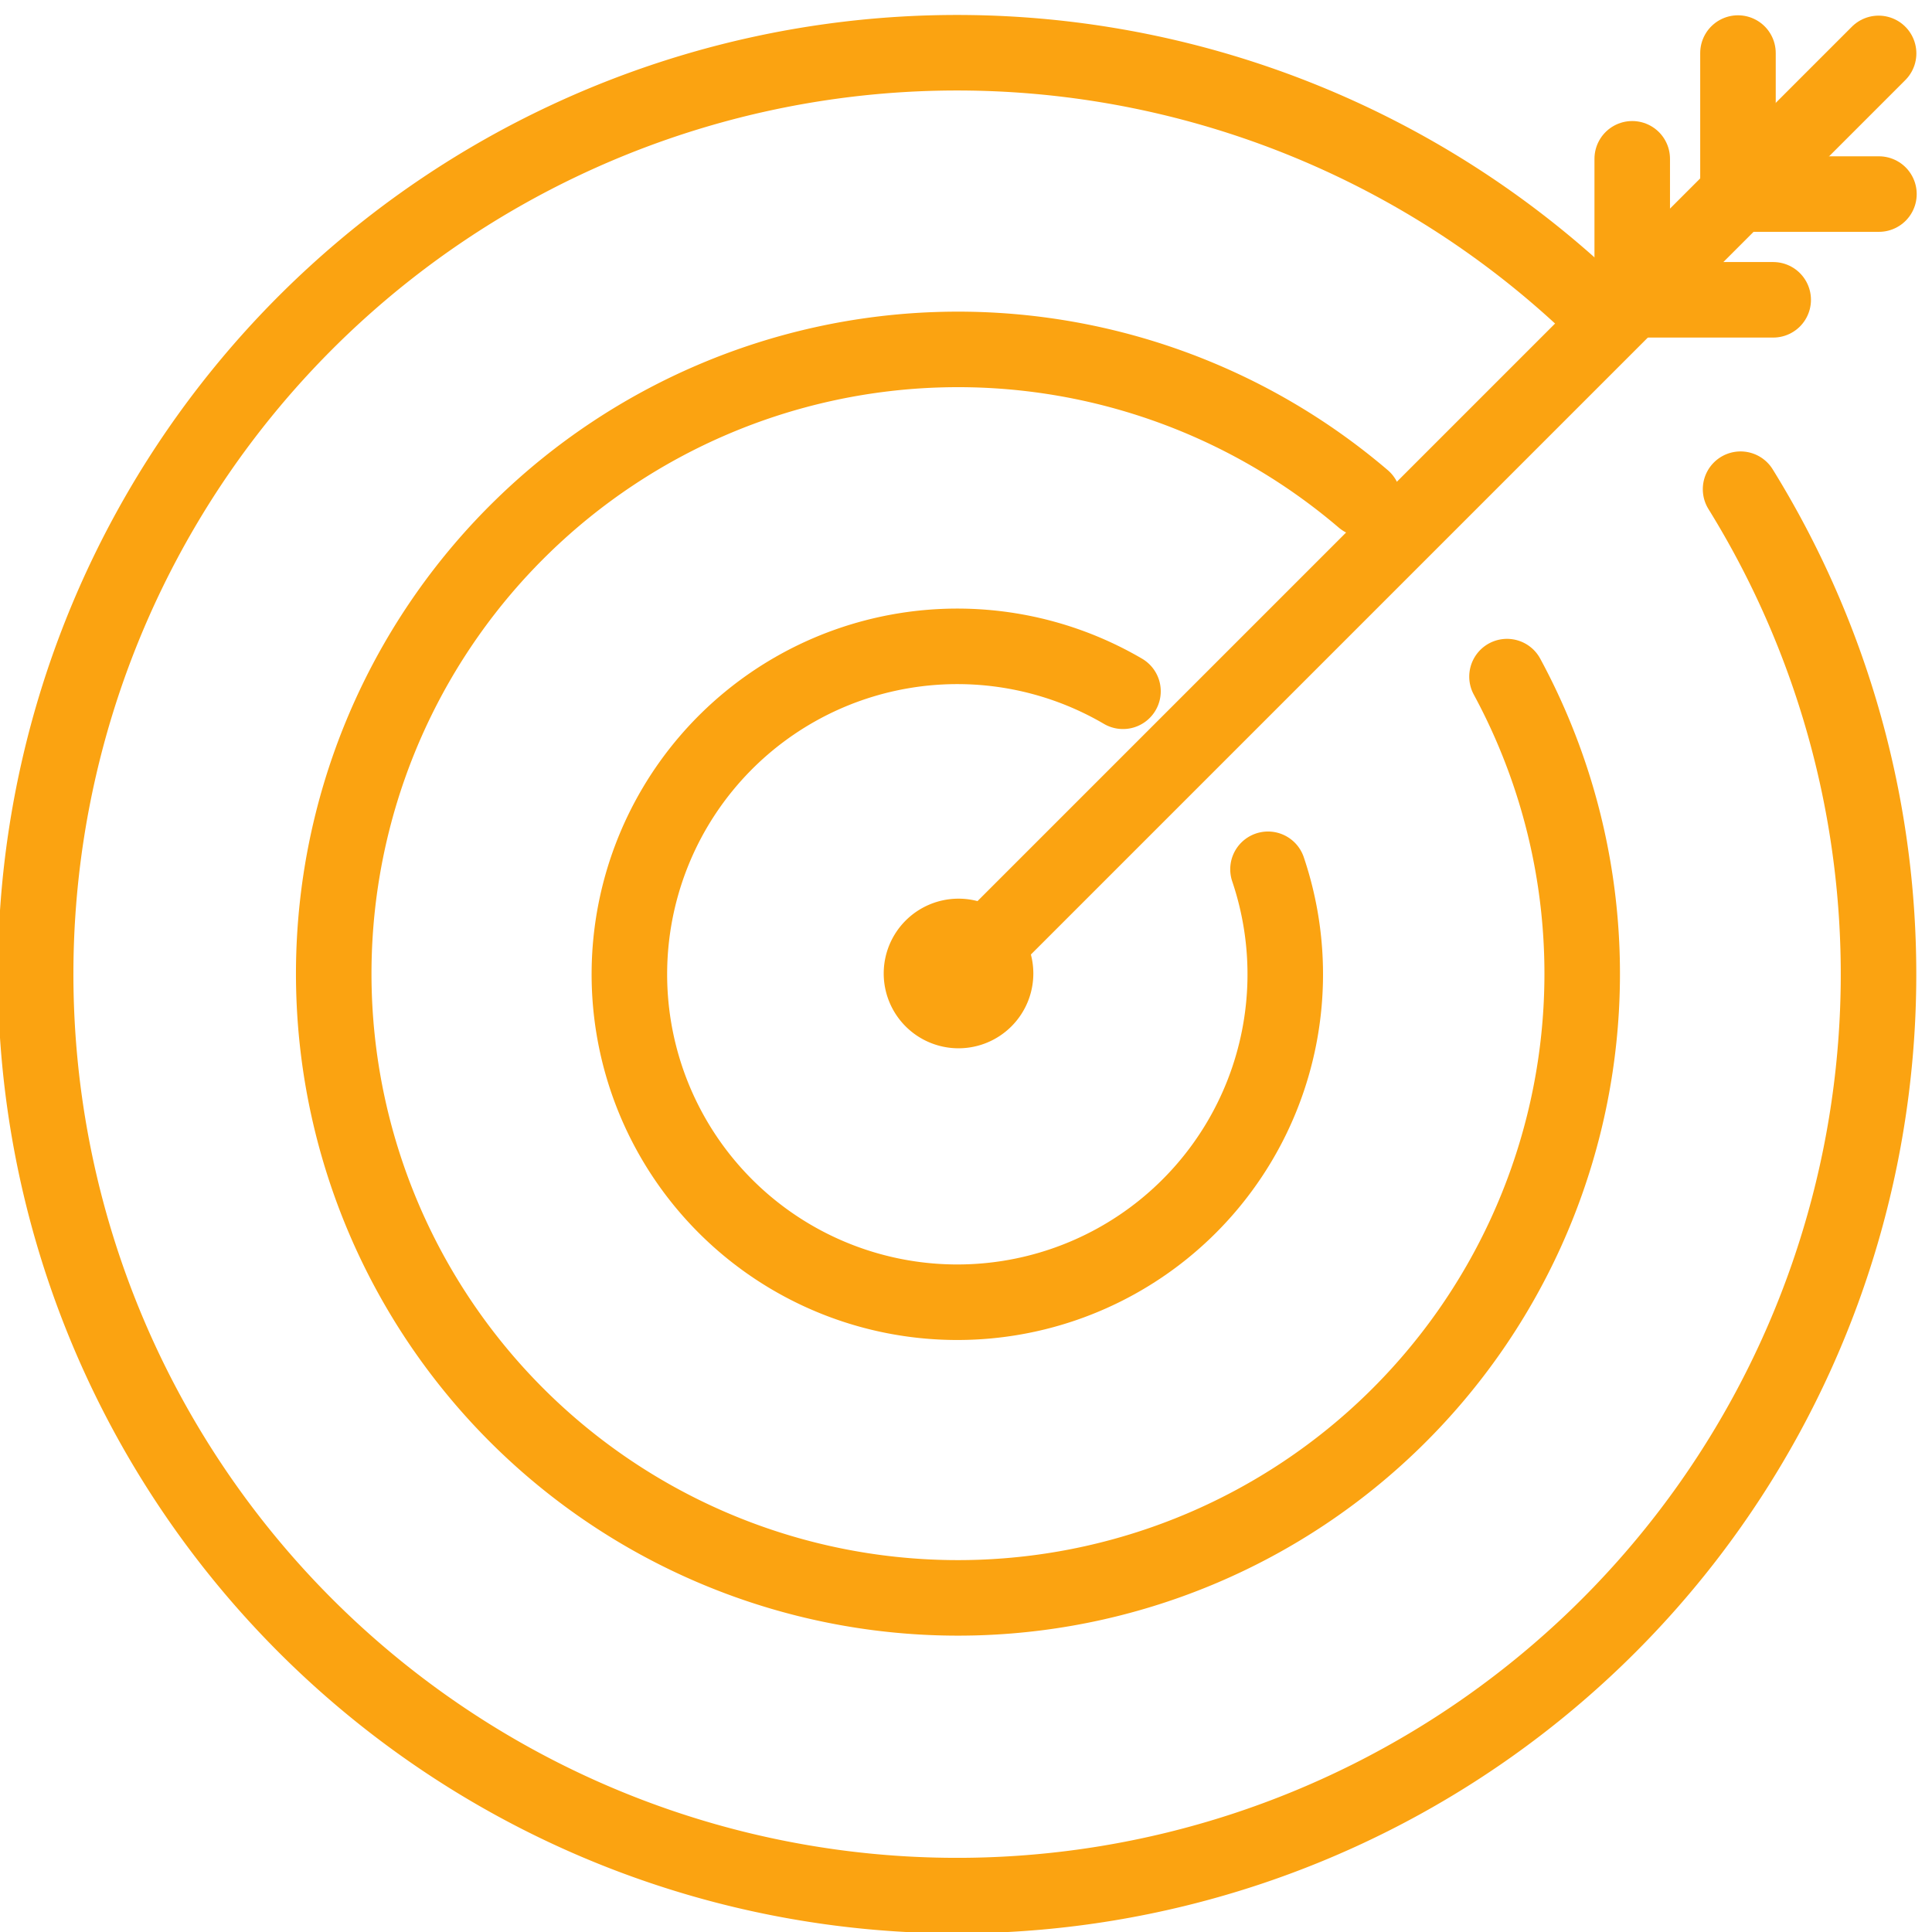
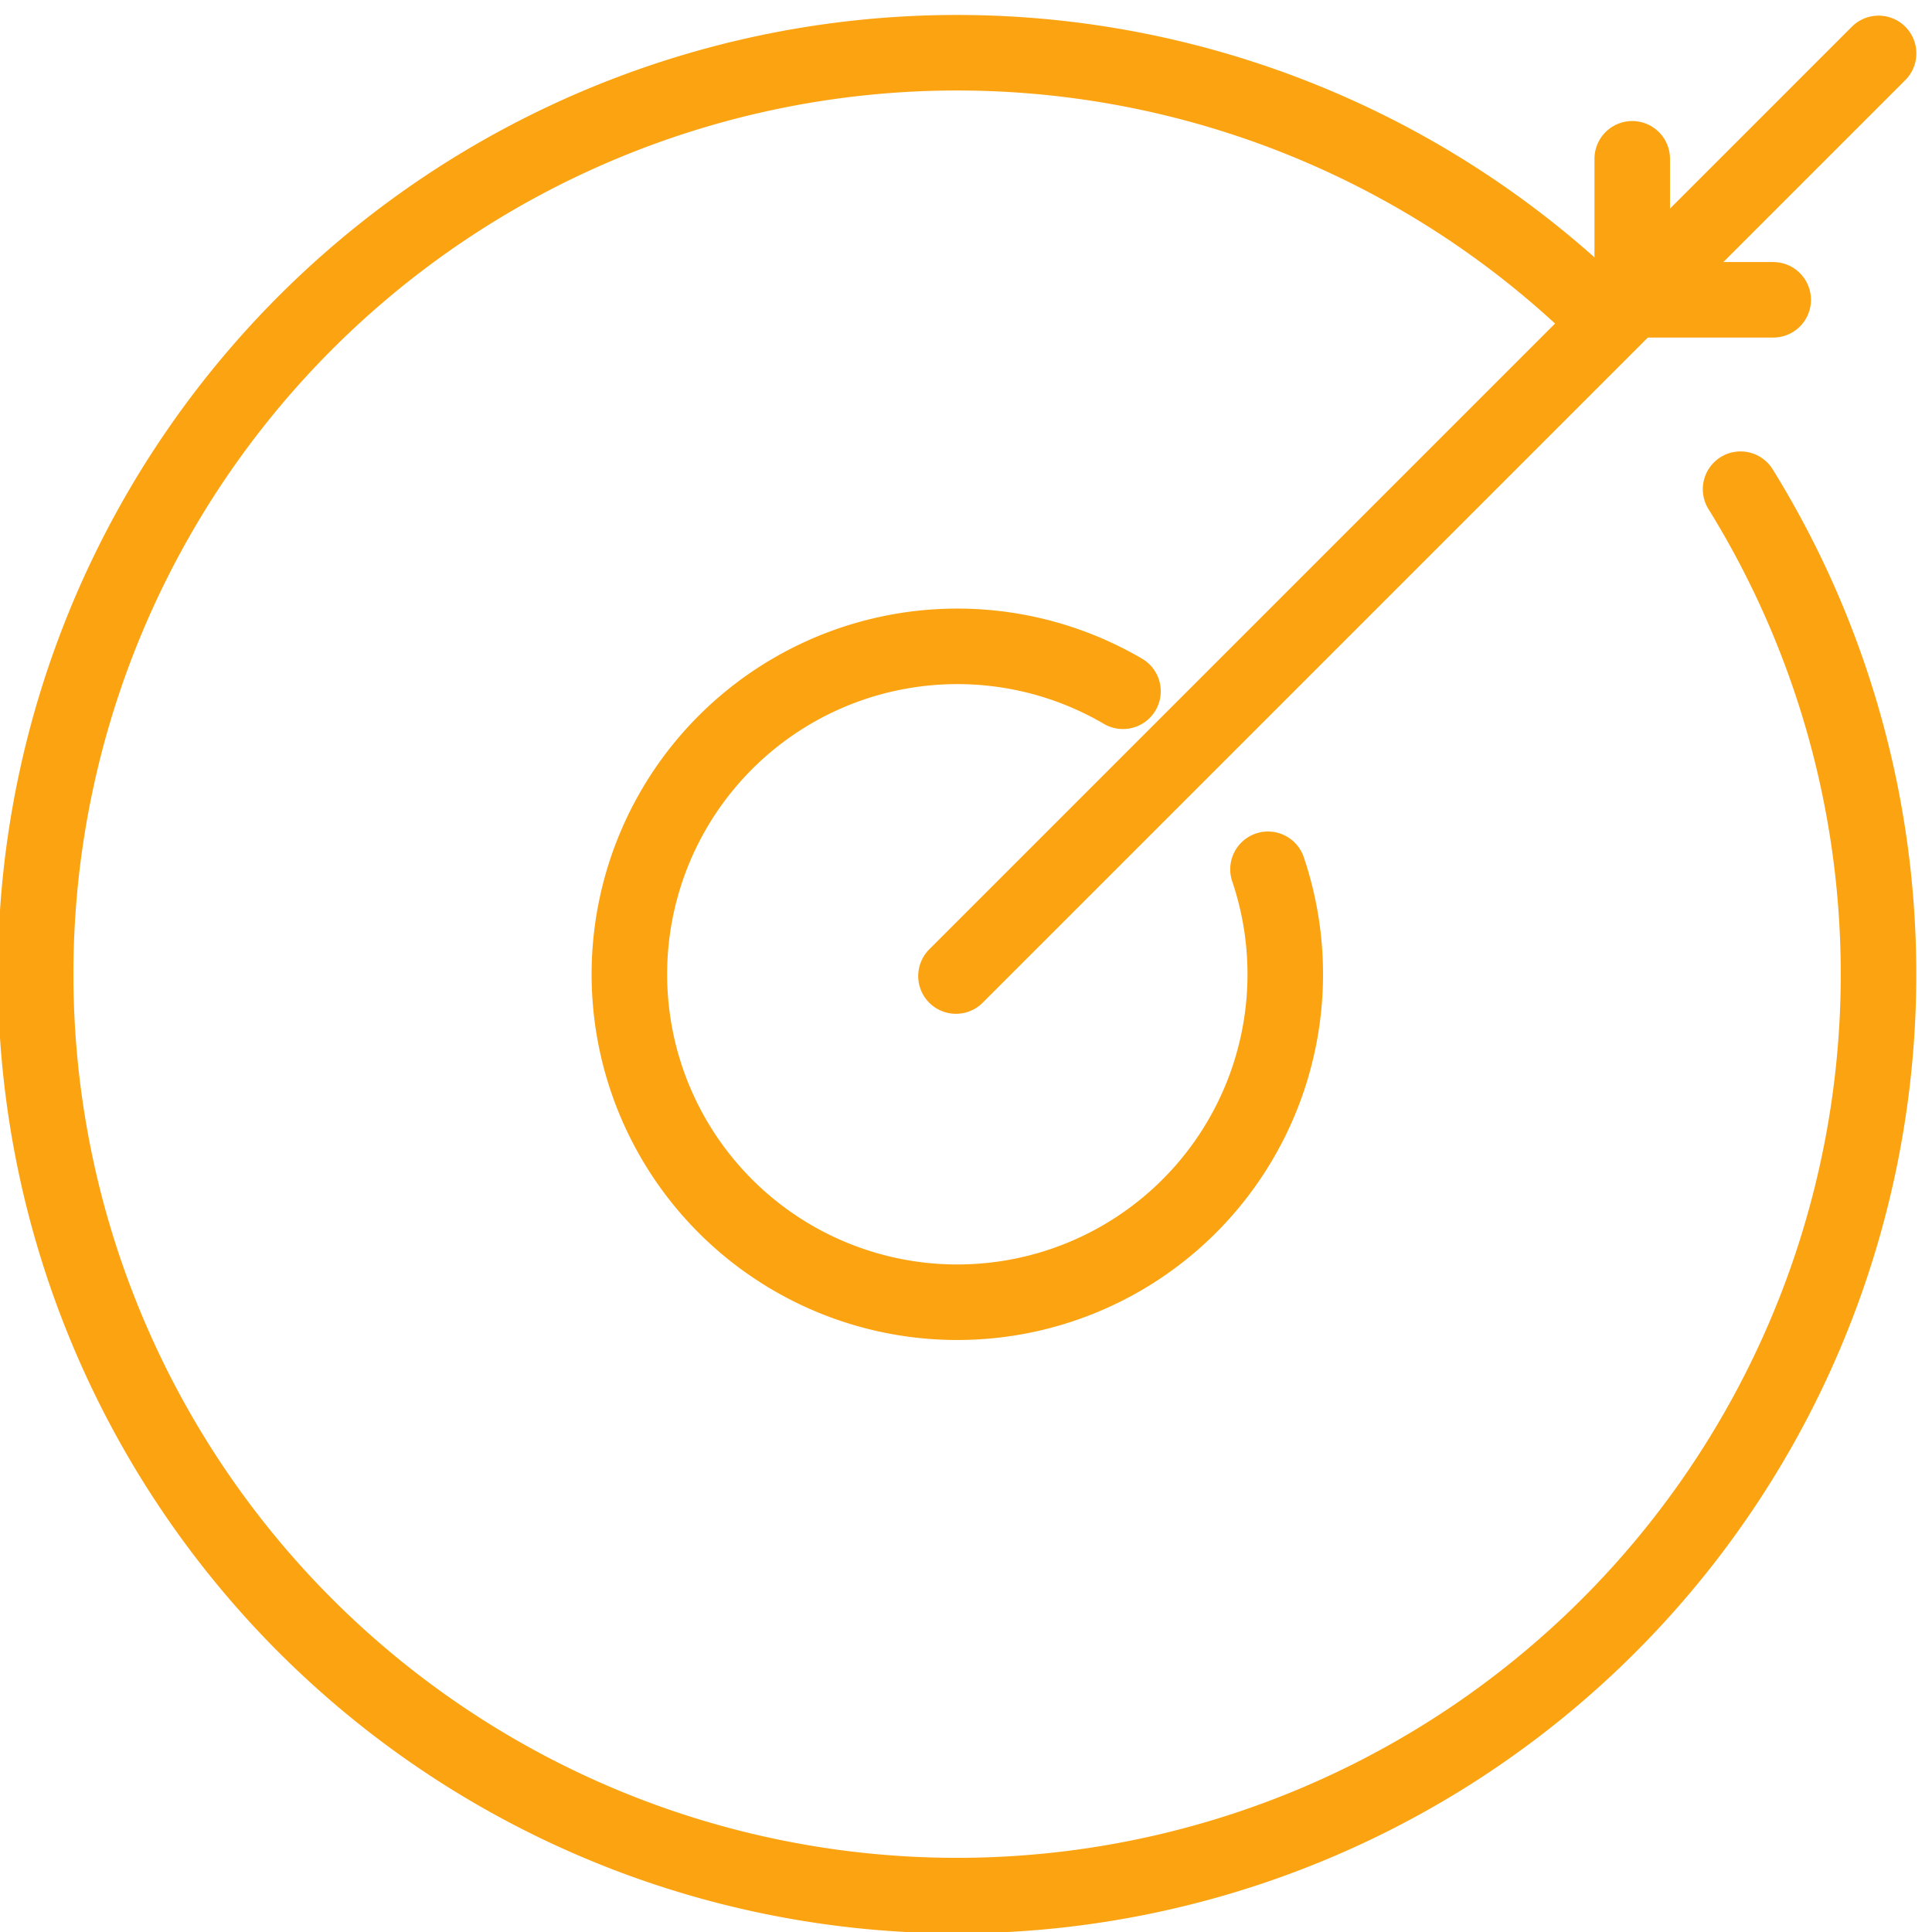
<svg xmlns="http://www.w3.org/2000/svg" width="51.16" height="51.16" viewBox="0 0 51.16 51.16">
  <g id="Group_11361" data-name="Group 11361" transform="translate(1.016 1.405)">
    <g id="Group_11342" data-name="Group 11342" transform="translate(0 0)">
      <path id="Path_31808" data-name="Path 31808" d="M68.955,2.016,44.523,26.448" transform="translate(-20.225 -2.007)" fill="none" stroke="#fba311" stroke-linecap="round" stroke-linejoin="round" stroke-width="2" />
      <path id="Path_31809" data-name="Path 31809" d="M79.422,10.607H75.689V6.873" transform="translate(-33.483 -4.073)" fill="none" stroke="#fba311" stroke-linecap="round" stroke-linejoin="round" stroke-width="2" />
-       <path id="Path_31810" data-name="Path 31810" d="M84.295,5.734H80.562V2" transform="translate(-35.556 -2)" fill="none" stroke="#fba311" stroke-linecap="round" stroke-linejoin="round" stroke-width="2" />
-       <path id="Path_31811" data-name="Path 31811" d="M45.038,43.07a1.981,1.981,0,1,1-1.981-1.981,1.981,1.981,0,0,1,1.981,1.981" transform="translate(-18.691 -18.697)" fill="#fba311" />
      <path id="Path_31812" data-name="Path 31812" d="M43.268,8.835a24.4,24.4,0,1,0,3.807,4.719" transform="translate(-2 -2.005)" fill="none" stroke="#fba311" stroke-linecap="round" stroke-linejoin="round" stroke-width="2" />
-       <path id="Path_31813" data-name="Path 31813" d="M42.892,19.62A16.53,16.53,0,1,0,46.7,24.328" transform="translate(-7.81 -7.816)" fill="none" stroke="#fba311" stroke-linecap="round" stroke-linejoin="round" stroke-width="2" />
      <path id="Path_31814" data-name="Path 31814" d="M42.471,30.655a8.684,8.684,0,1,0,3.84,4.714" transform="translate(-13.75 -13.755)" fill="none" stroke="#fba311" stroke-linecap="round" stroke-linejoin="round" stroke-width="2" />
    </g>
  </g>
</svg>